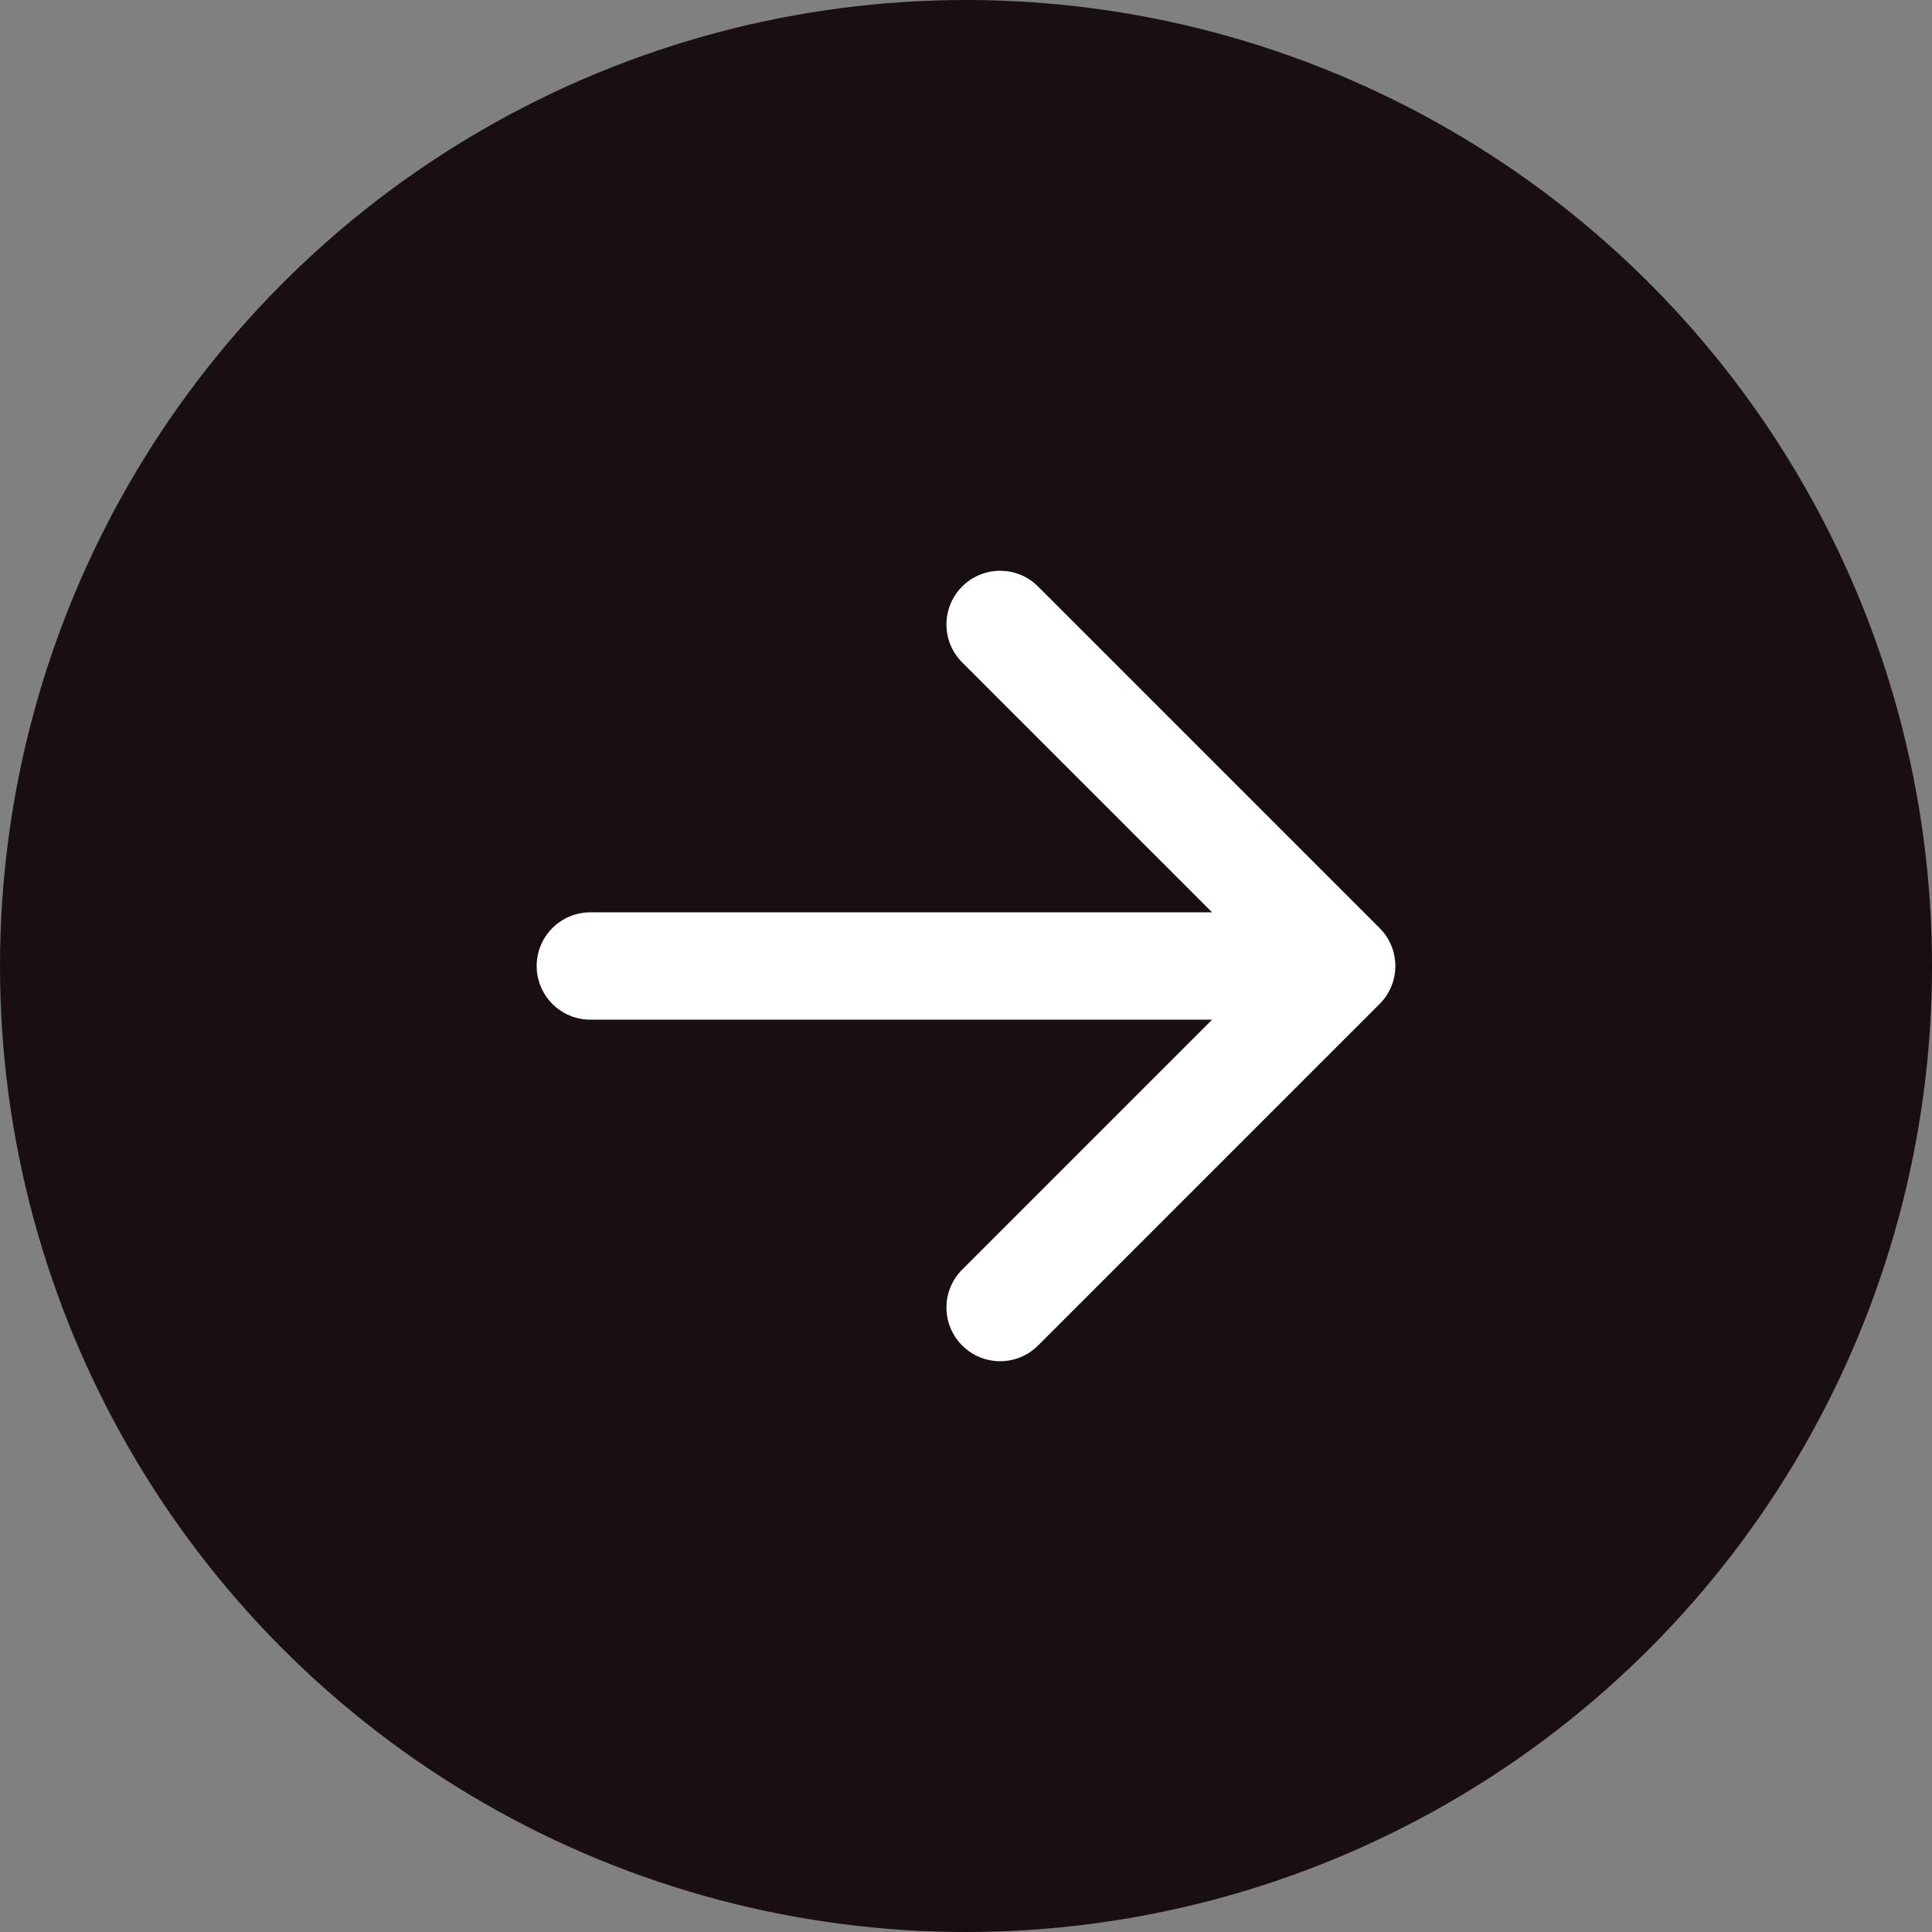
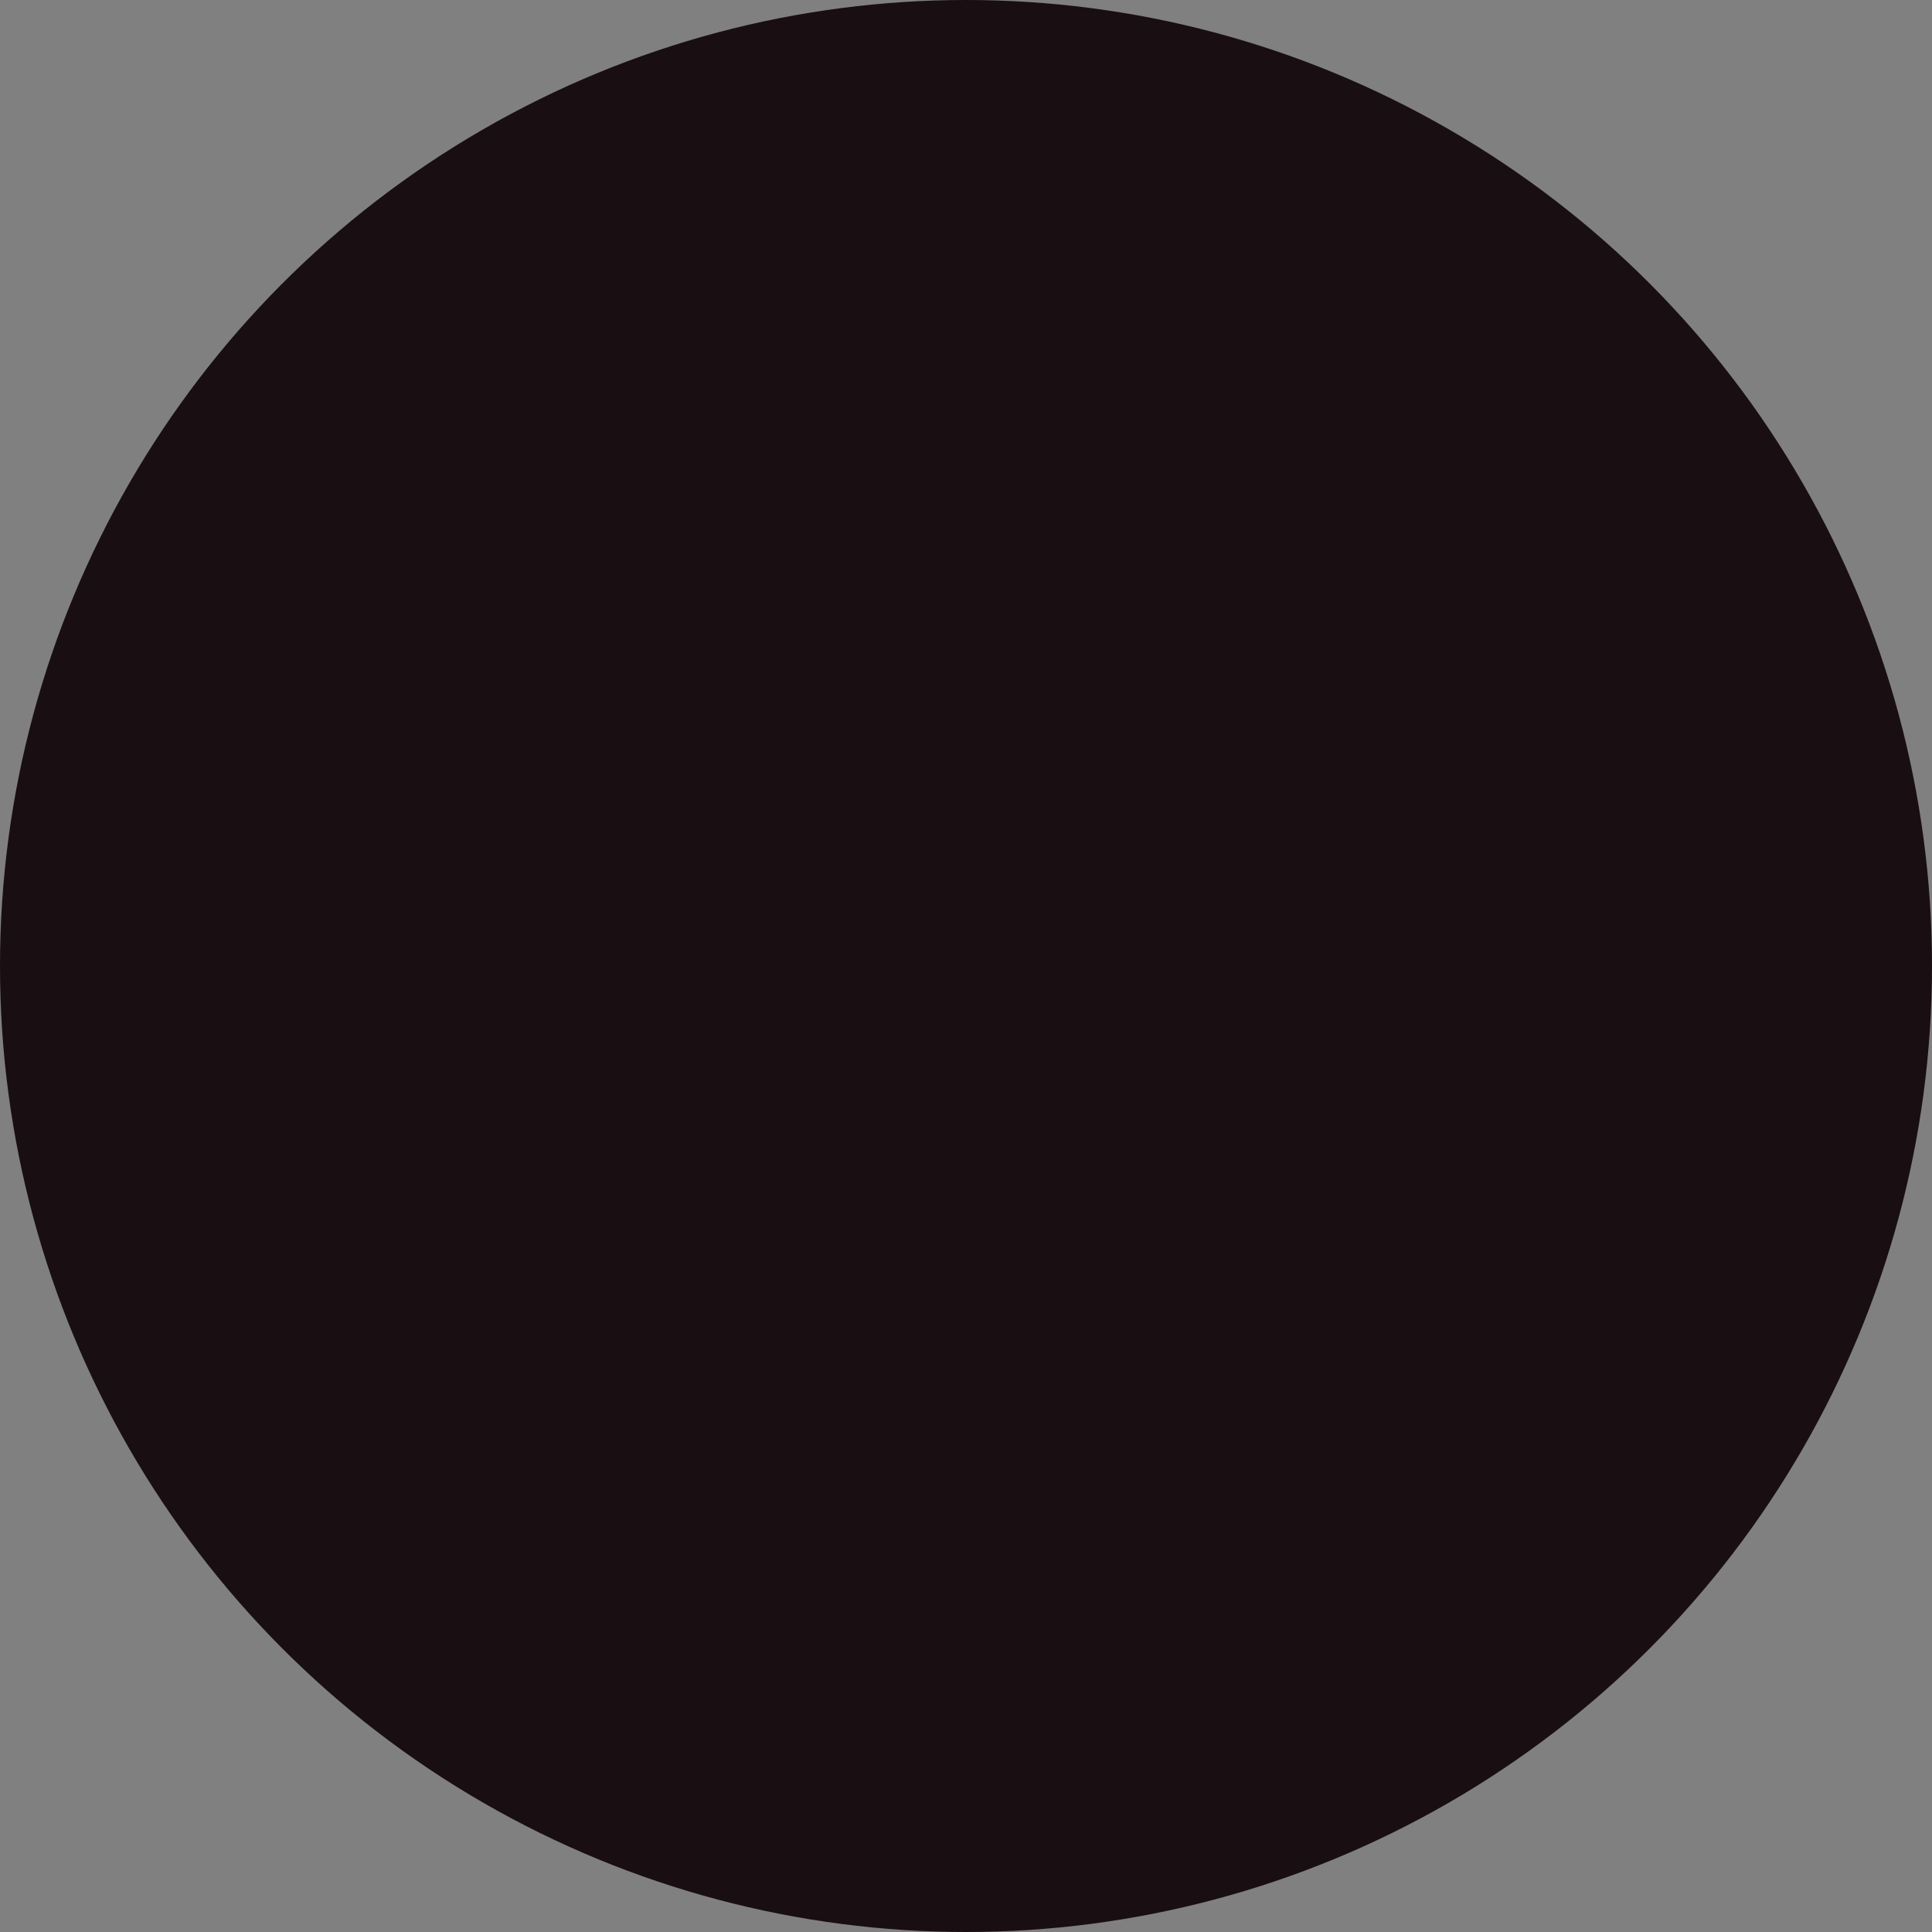
<svg xmlns="http://www.w3.org/2000/svg" fill="none" height="100%" overflow="visible" preserveAspectRatio="none" style="display: block;" viewBox="0 0 36 36" width="100%">
  <rect x="0" y="0" width="36" height="36" fill="#808080" stroke="none" />
  <g id="Group 1000004447">
    <circle cx="18" cy="18" fill="#190E12" id="Ellipse 14" r="18" />
-     <path d="M11 17C10.448 17 10 17.448 10 18C10 18.552 10.448 19 11 19V17ZM25.707 18.707C26.098 18.317 26.098 17.683 25.707 17.293L19.343 10.929C18.953 10.538 18.32 10.538 17.929 10.929C17.538 11.319 17.538 11.953 17.929 12.343L23.586 18L17.929 23.657C17.538 24.047 17.538 24.68 17.929 25.071C18.32 25.462 18.953 25.462 19.343 25.071L25.707 18.707ZM11 18V19L25 19V18V17L11 17V18Z" fill="white" id="Arrow 1" />
  </g>
</svg>